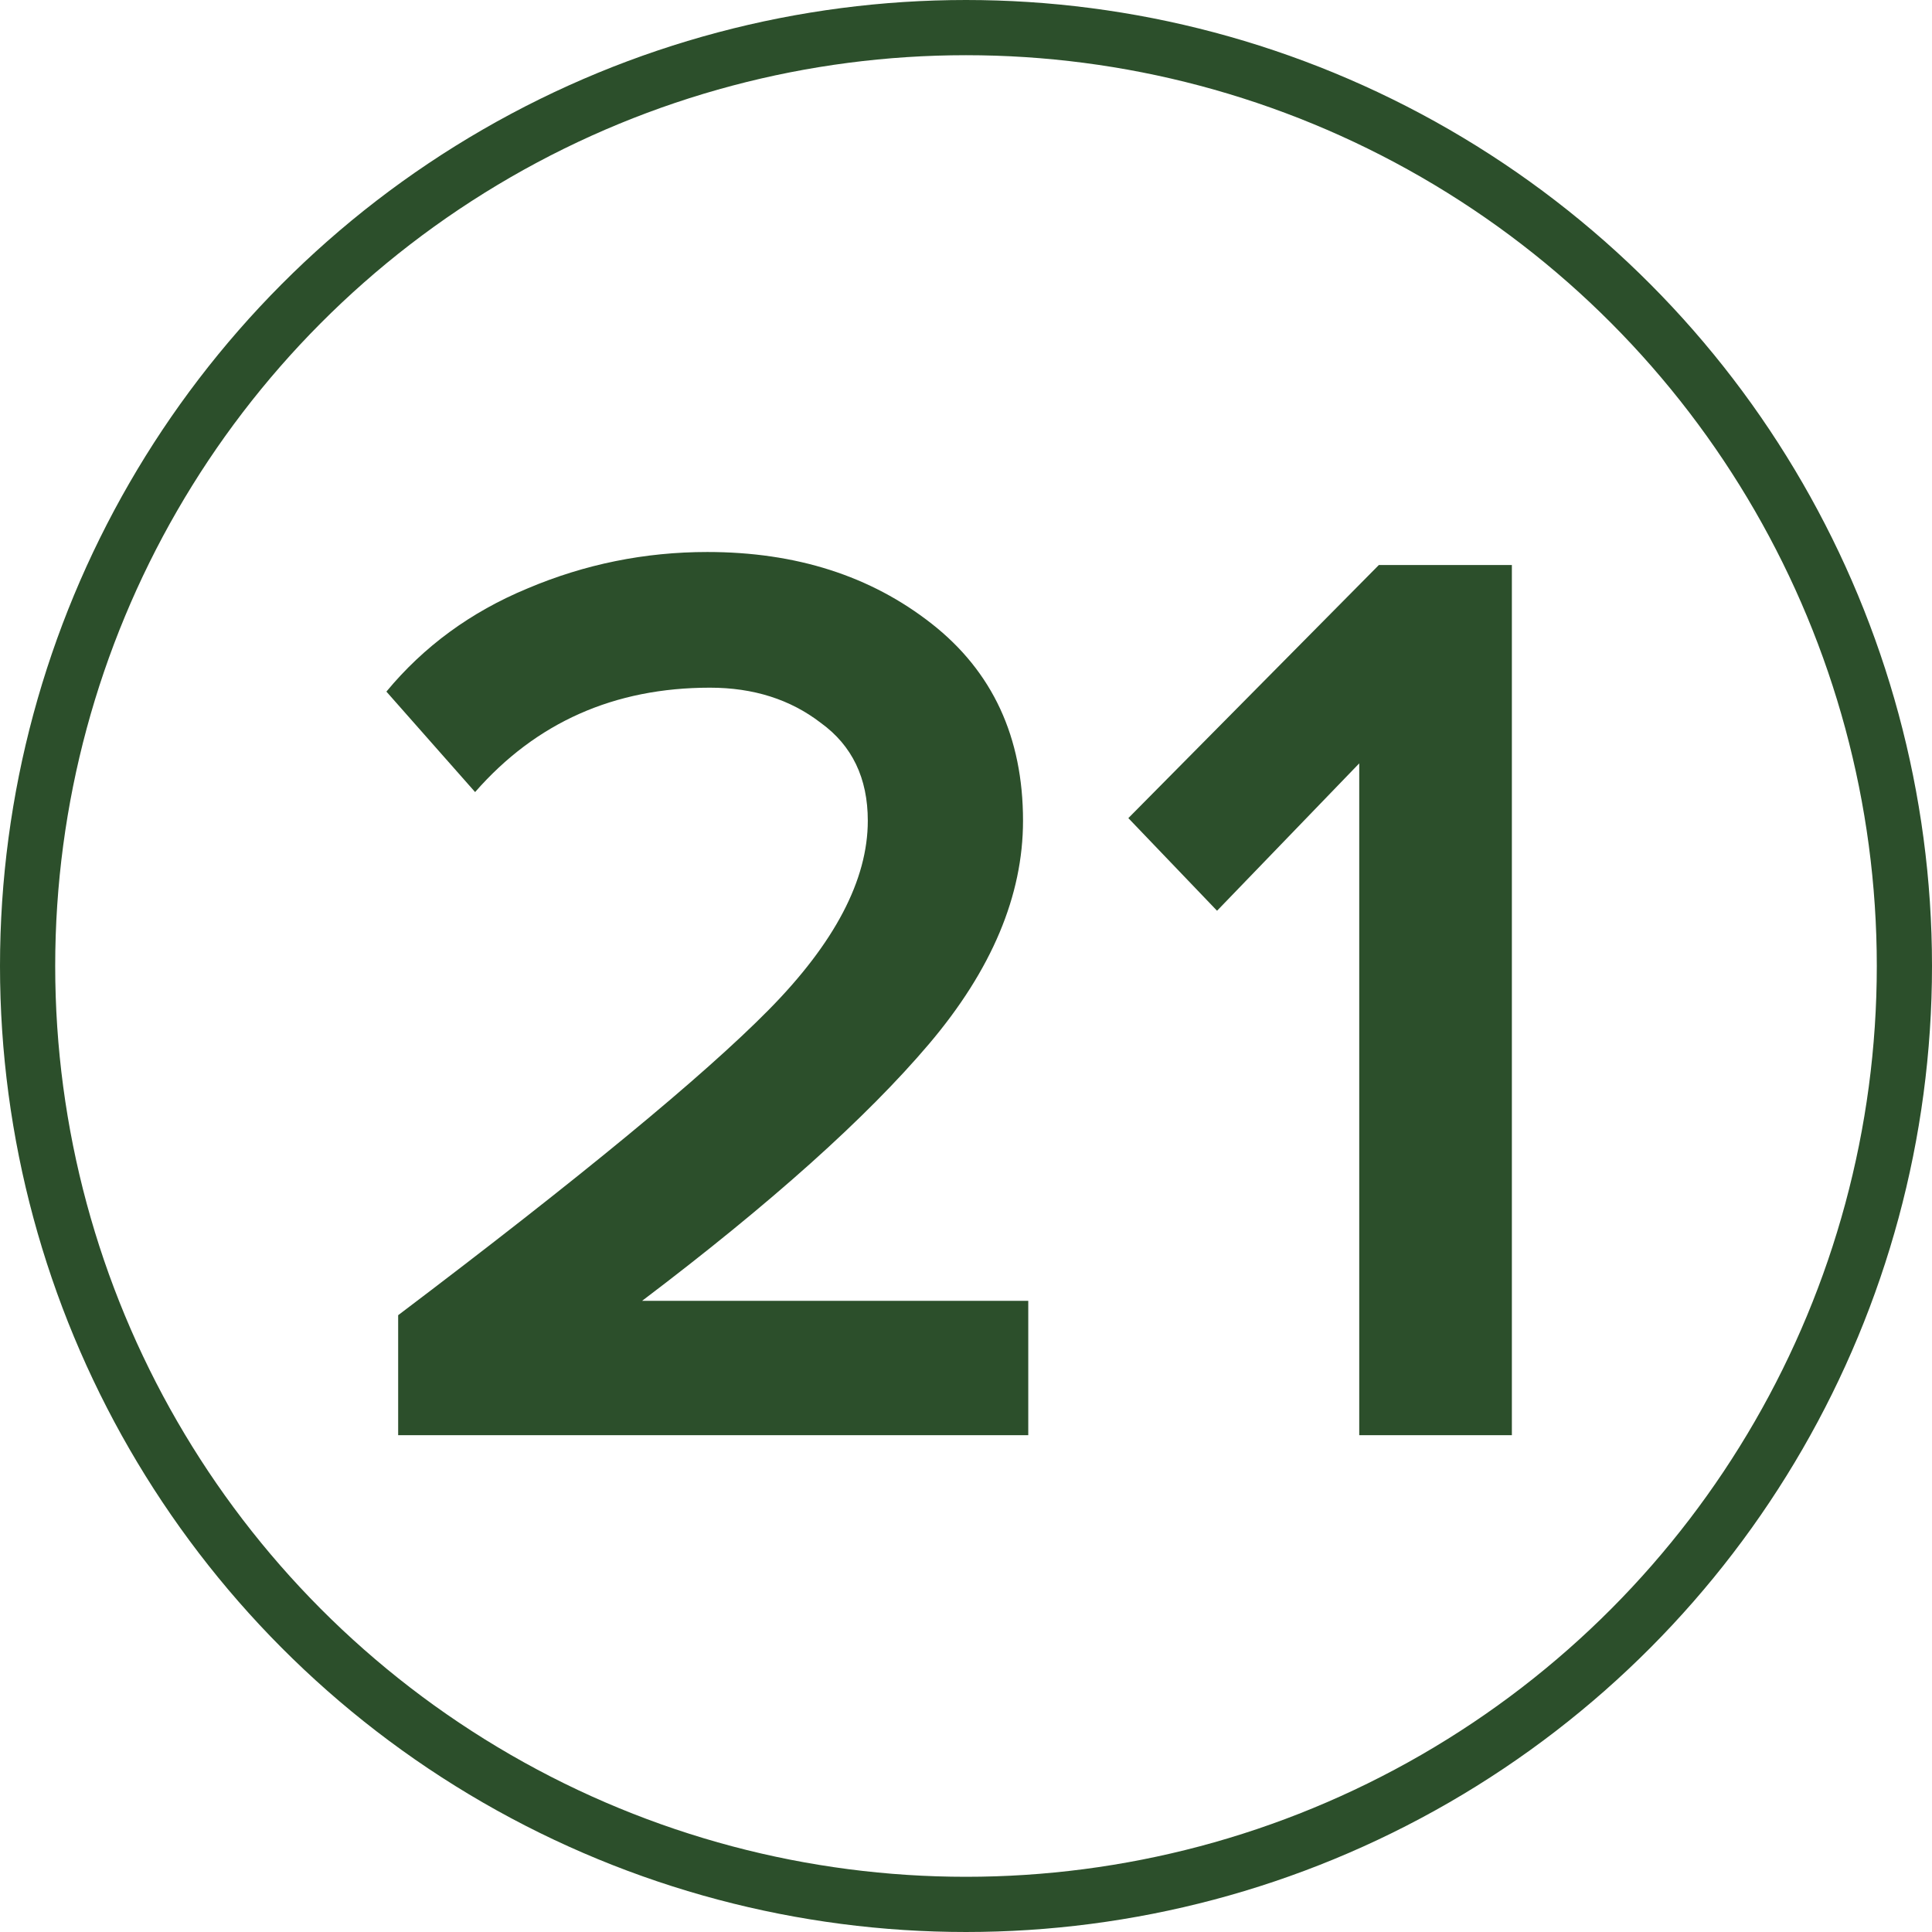
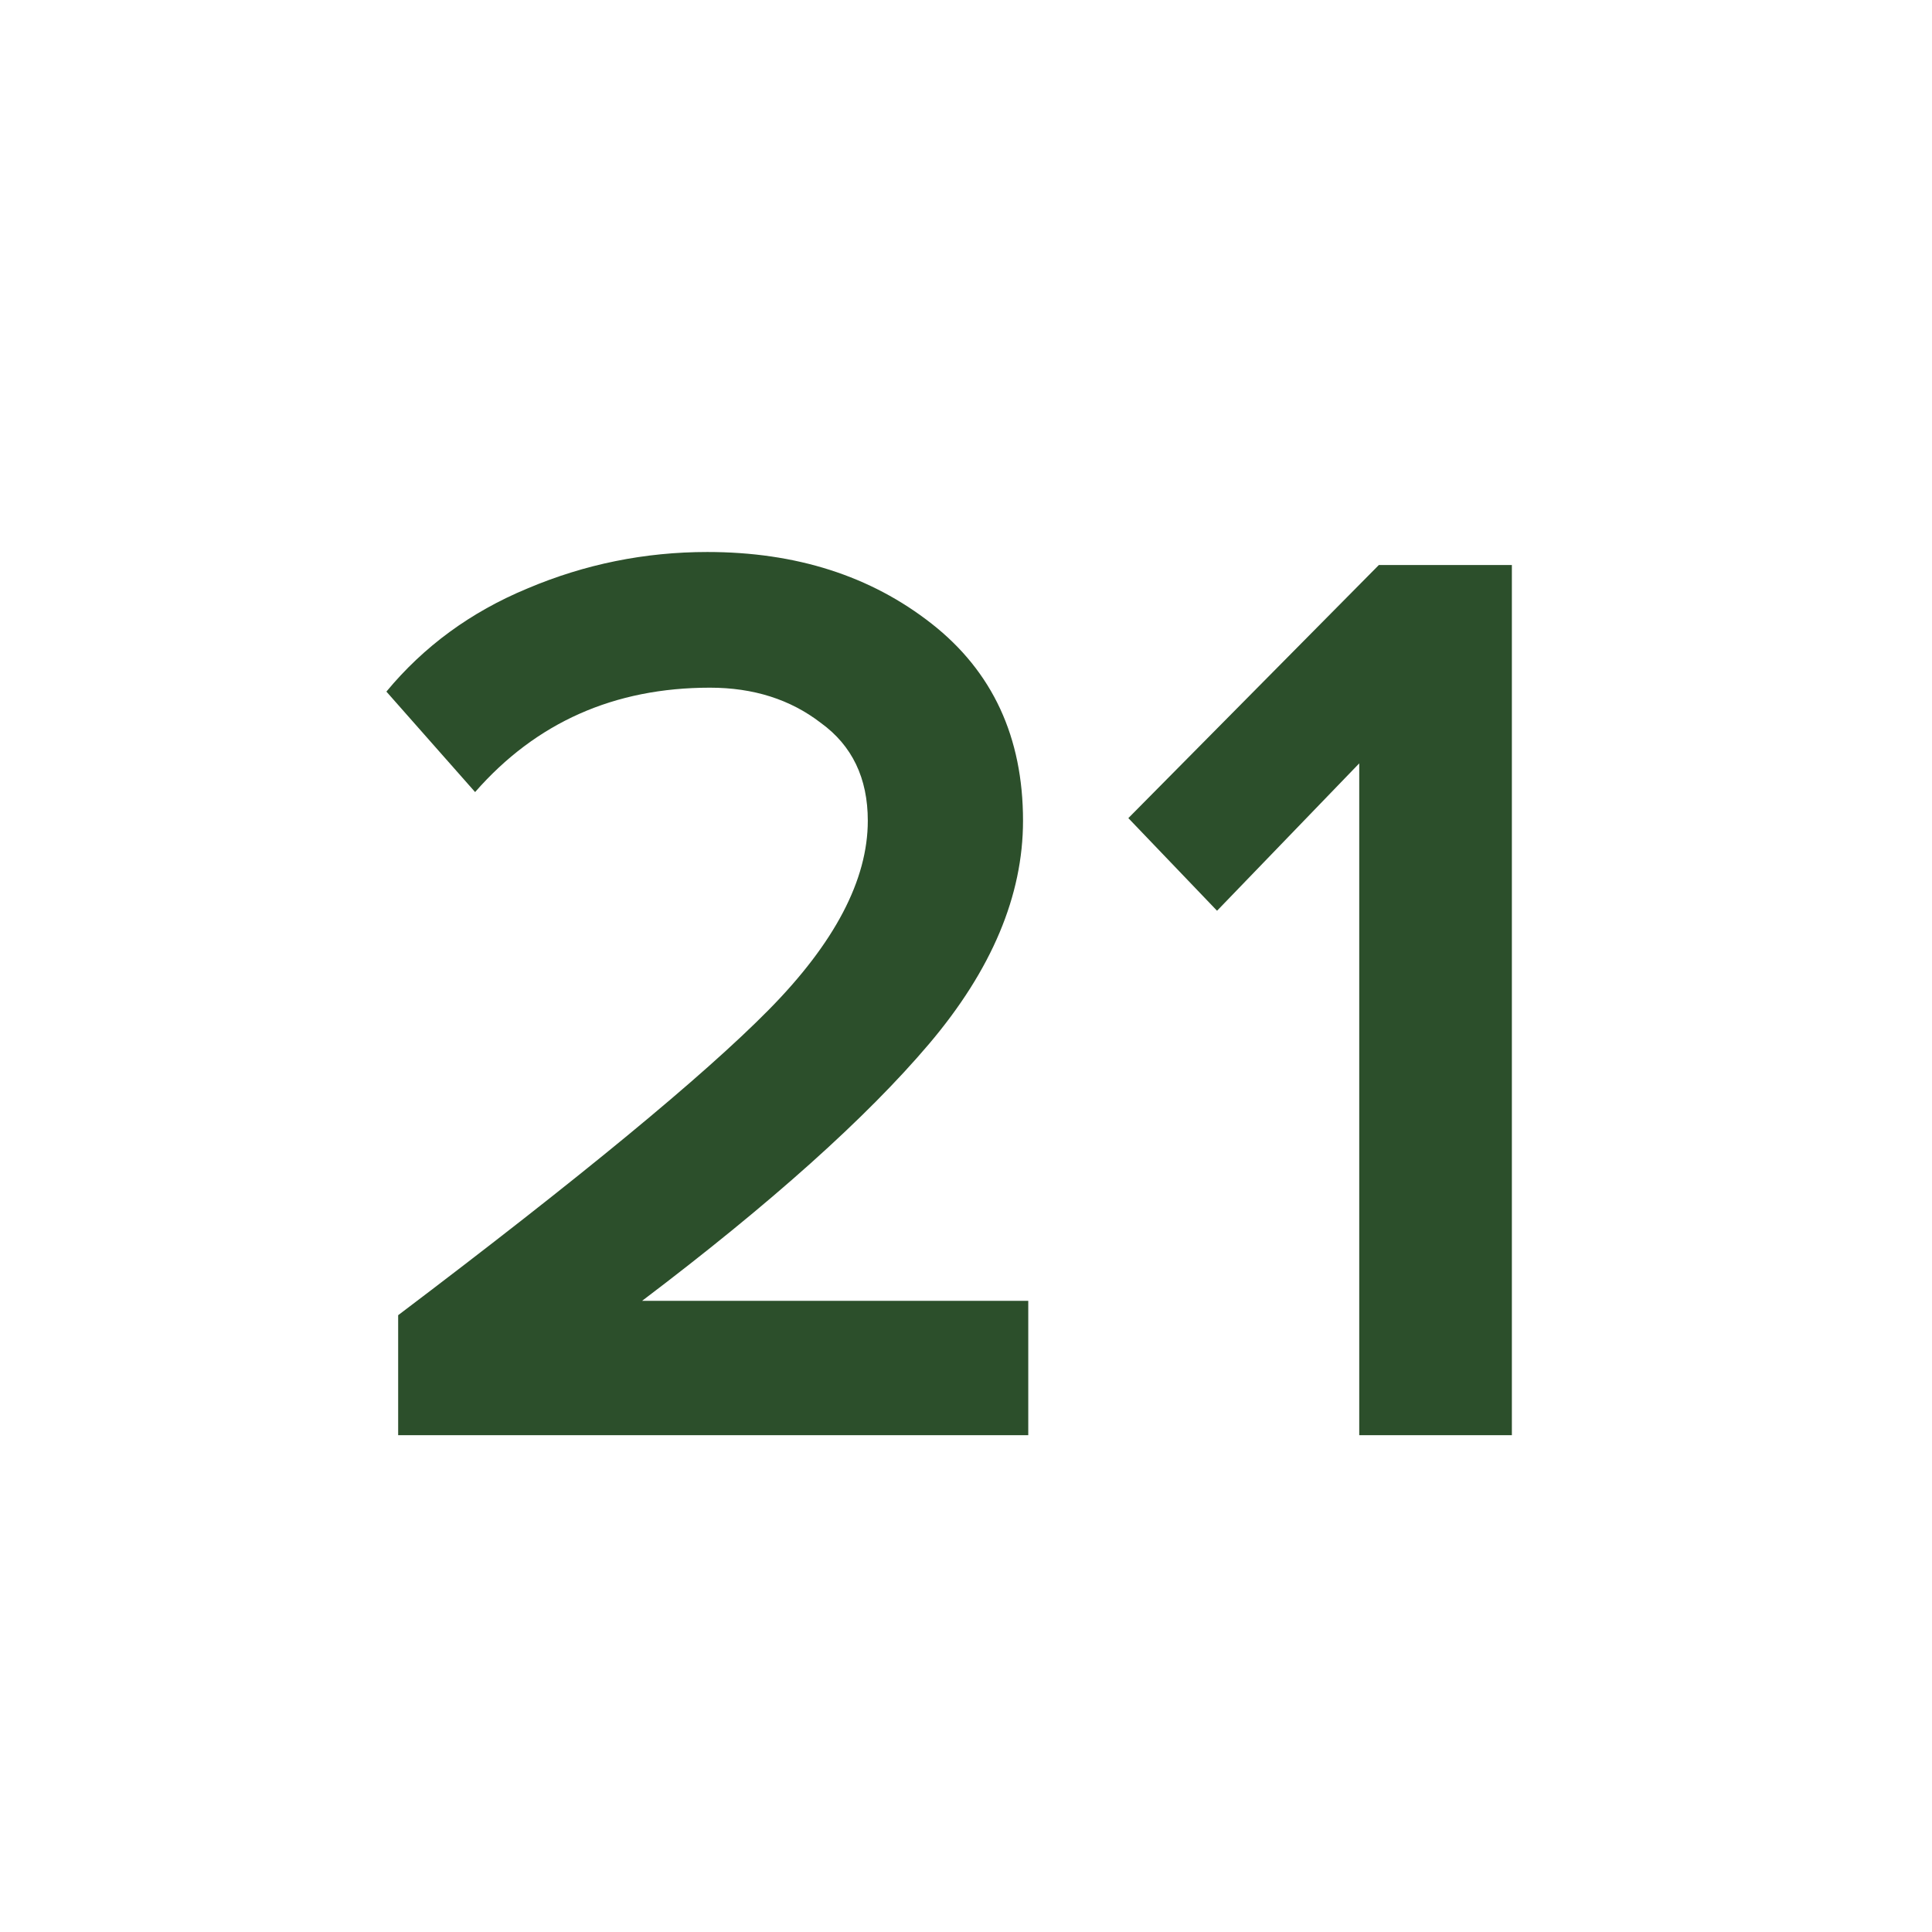
<svg xmlns="http://www.w3.org/2000/svg" width="35" height="35" viewBox="0 0 35 35" fill="none">
-   <circle cx="17.5" cy="17.5" r="17" stroke="#2C4F2B" />
-   <path d="M18.628 26H7.213V23.826C10.506 21.336 12.743 19.493 13.925 18.295C15.122 17.082 15.721 15.94 15.721 14.868C15.721 14.097 15.437 13.506 14.87 13.096C14.319 12.671 13.649 12.458 12.861 12.458C11.128 12.458 9.71 13.088 8.607 14.349L7 12.529C7.678 11.71 8.528 11.087 9.552 10.662C10.592 10.221 11.68 10 12.814 10C14.421 10 15.776 10.433 16.879 11.3C17.982 12.166 18.533 13.356 18.533 14.868C18.533 16.224 17.966 17.571 16.832 18.91C15.697 20.249 13.964 21.801 11.632 23.566H18.628V26Z" fill="#2C4F2B" />
+   <path d="M18.628 26H7.213V23.826C10.506 21.336 12.743 19.493 13.925 18.295C15.122 17.082 15.721 15.94 15.721 14.868C15.721 14.097 15.437 13.506 14.87 13.096C14.319 12.671 13.649 12.458 12.861 12.458C11.128 12.458 9.71 13.088 8.607 14.349L7 12.529C7.678 11.71 8.528 11.087 9.552 10.662C10.592 10.221 11.68 10 12.814 10C14.421 10 15.776 10.433 16.879 11.3C17.982 12.166 18.533 13.356 18.533 14.868C18.533 16.224 17.966 17.571 16.832 18.91C15.697 20.249 13.964 21.801 11.632 23.566H18.628V26" fill="#2C4F2B" />
  <path d="M27.389 26H24.624V13.829L22.048 16.499L20.441 14.821L24.979 10.236H27.389V26Z" fill="#2C4F2B" />
</svg>